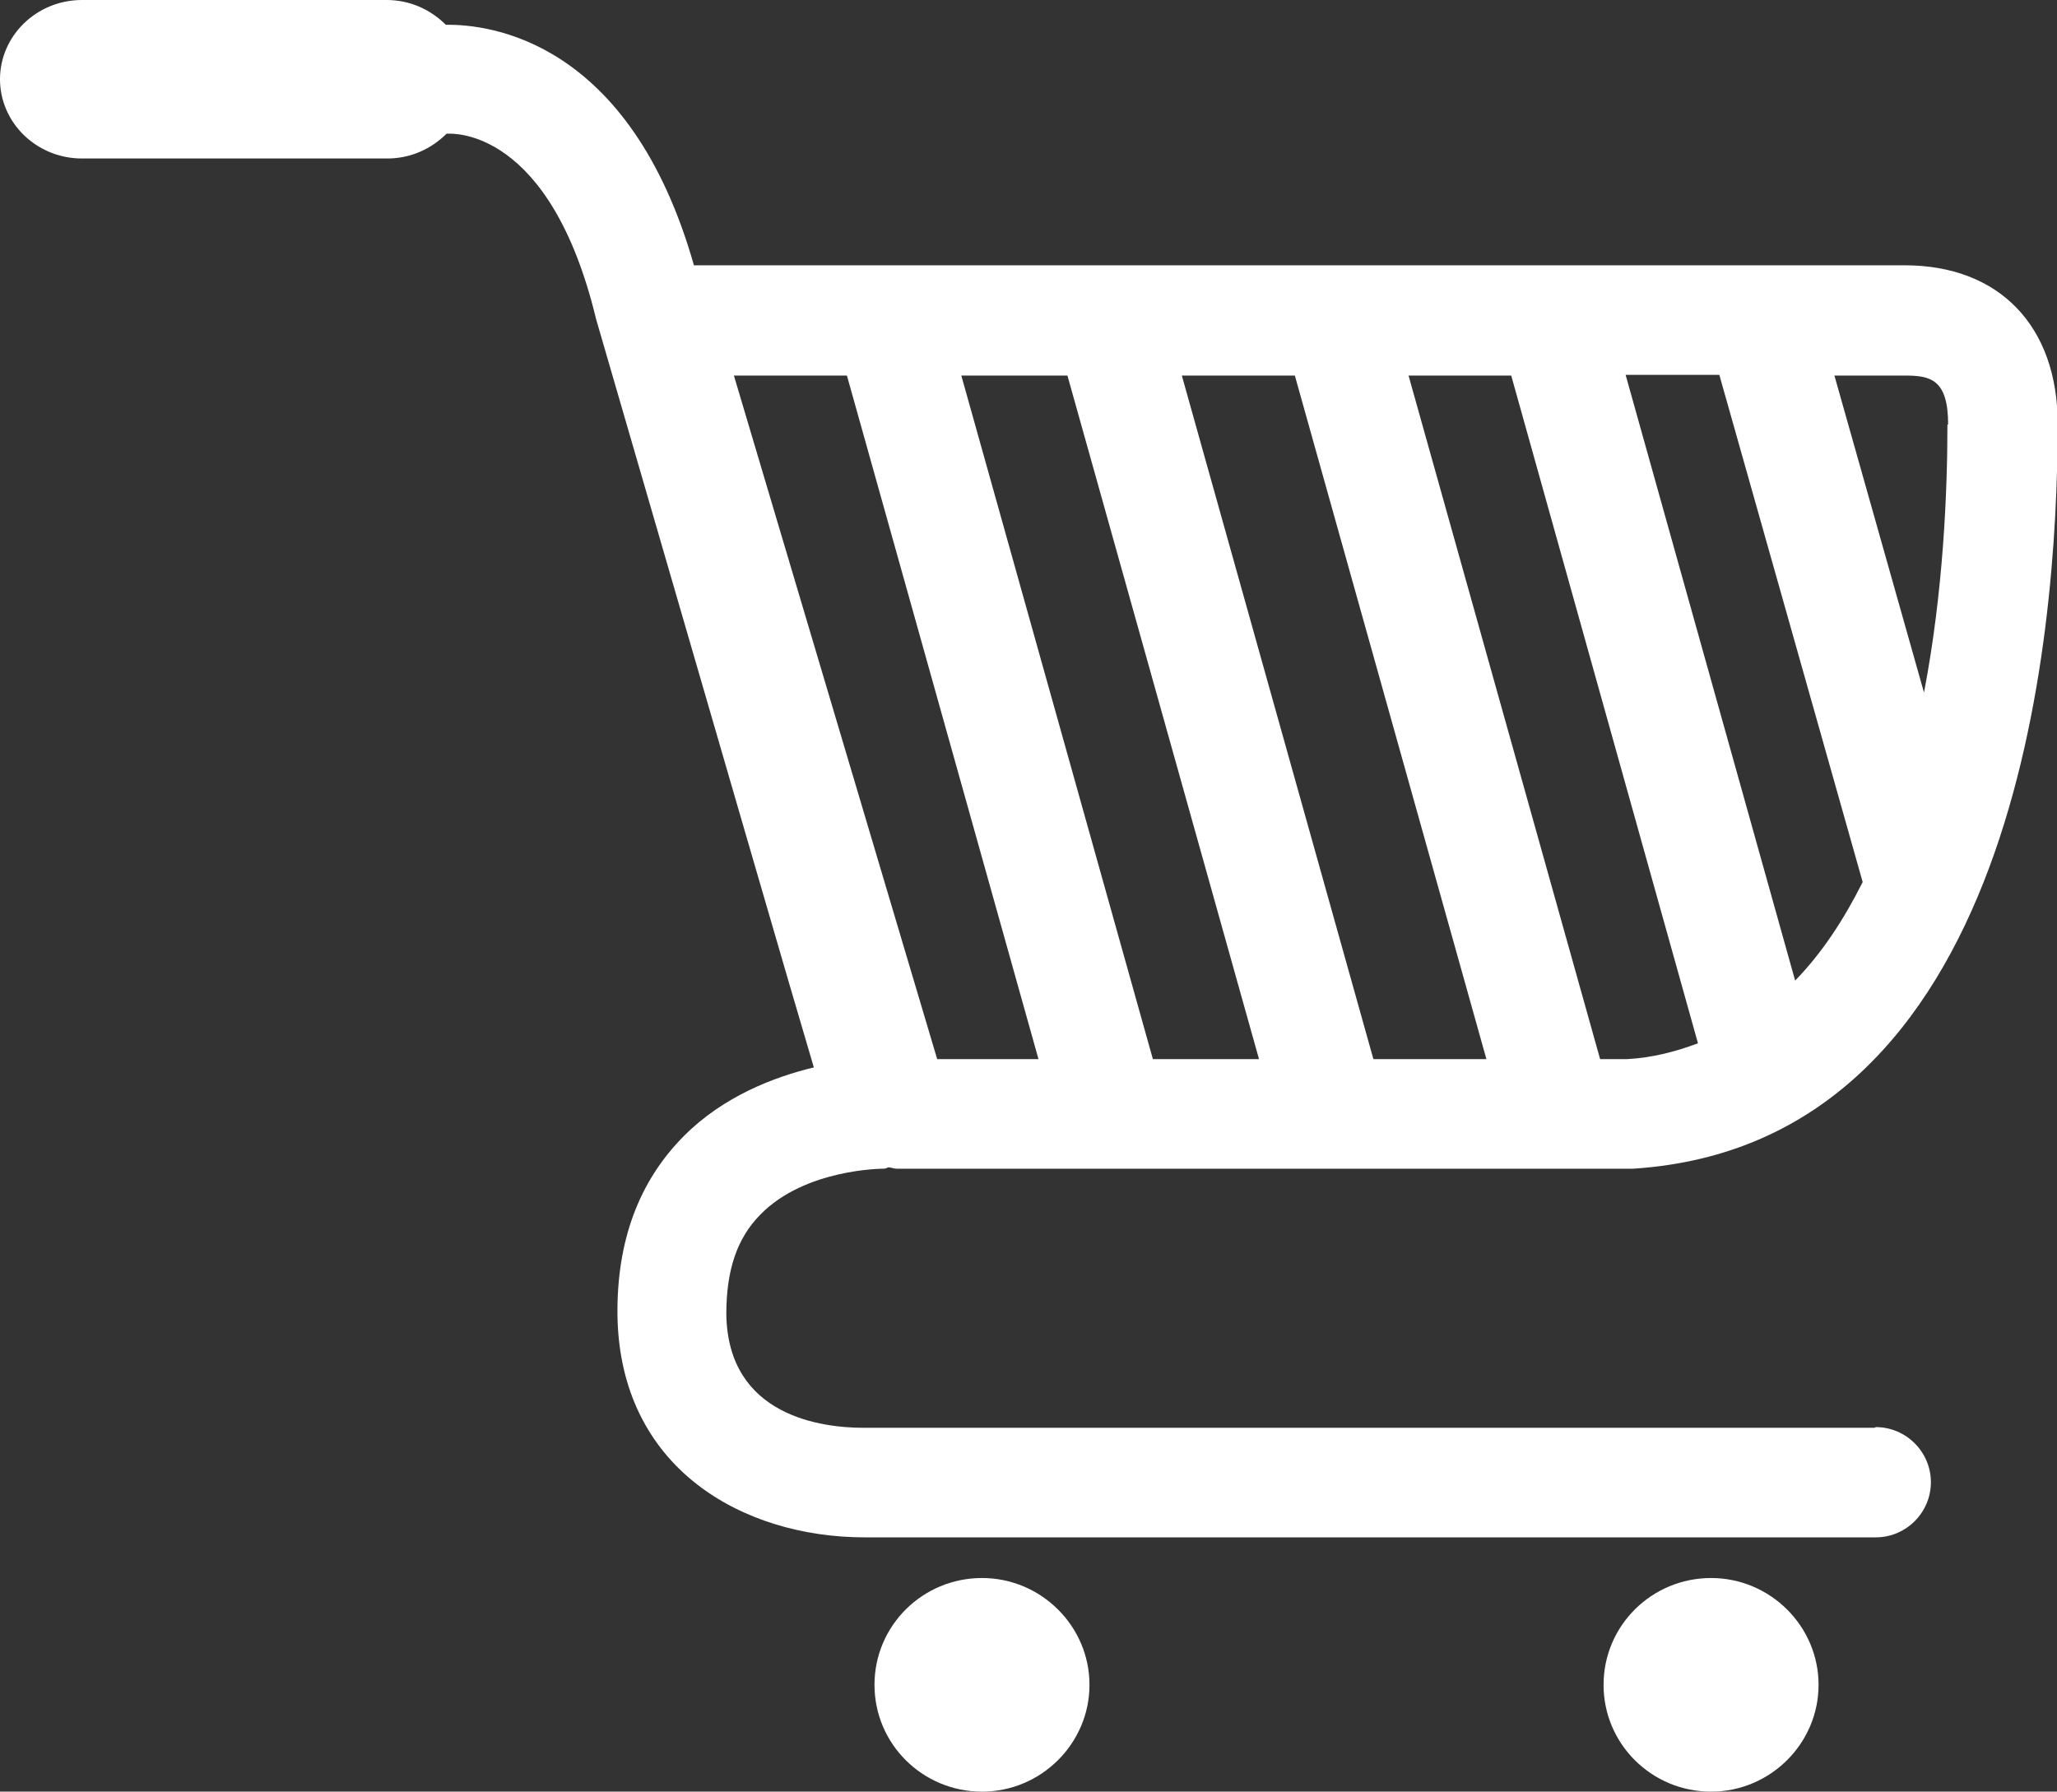
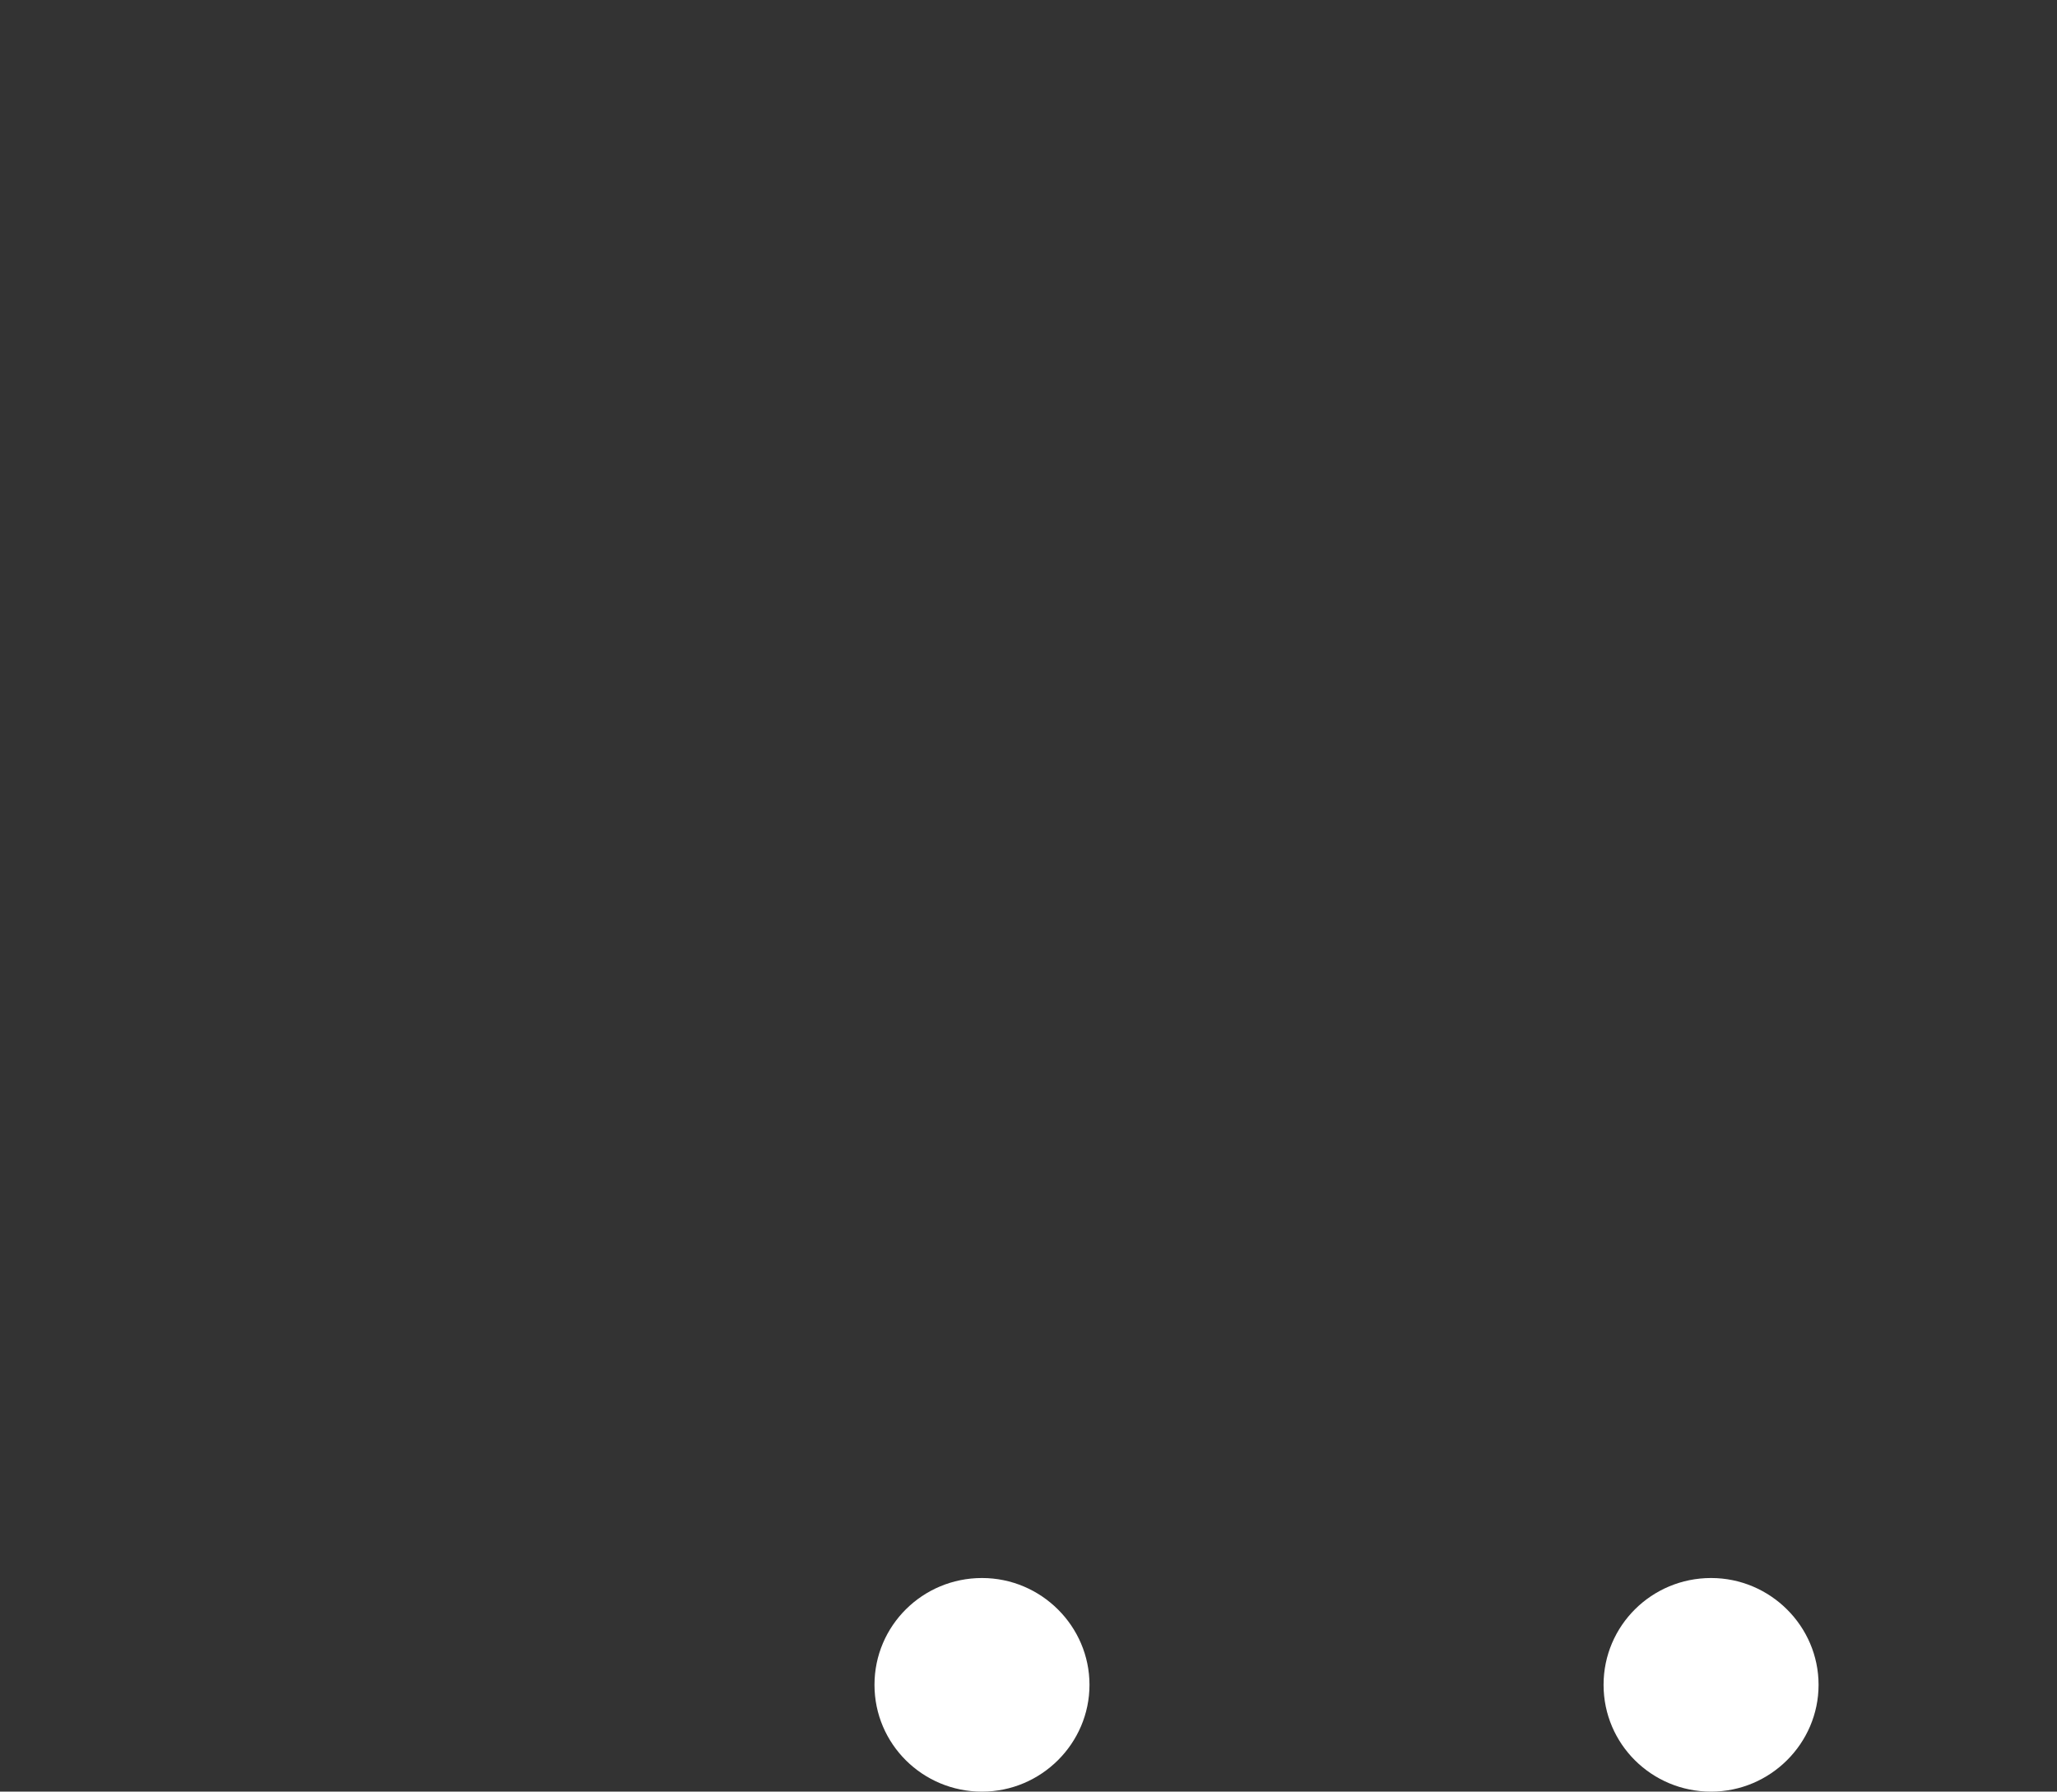
<svg xmlns="http://www.w3.org/2000/svg" id="Calque_1" data-name="Calque 1" viewBox="0 0 29.85 26">
  <rect x="0" y="0" width="29.85" height="26" fill="#333333" stroke="none" />
  <defs>
    <style>
      .cls-1 {
        fill: #fff;
      }
    </style>
  </defs>
-   <path class="cls-1" d="M27.2,20.72h-14.67c-.59,0-1.97-.16-1.99-1.65,0-.63.15-1.1.5-1.45.65-.66,1.77-.66,1.78-.66.03,0,.05-.01.07-.02.04,0,.08.02.12.02h3.12s0,0,0,0c0,0,0,0,0,0h3.19s0,0,0,0c0,0,0,0,0,0h3.3s0,0,0,0c0,0,0,0,0,0h1.03s.03,0,.05,0c5.56-.36,6.16-7.68,6.16-10.81,0-1.42-.85-2.3-2.22-2.3H10.07C9.14.58,7.1.35,6.47.36c-.22-.22-.52-.36-.86-.36H1.19C.53,0,0,.52,0,1.15s.53,1.15,1.19,1.15h4.43c.34,0,.64-.14.86-.36,0,0,.01,0,.02,0,.06,0,1.48-.09,2.15,2.69,1.97,6.78,2.8,9.65,3.16,10.86-.58.14-1.31.42-1.88.99-.66.66-.98,1.53-.97,2.6.03,2.23,1.82,3.23,3.59,3.23h14.67c.44,0,.8-.36.8-.8s-.36-.8-.8-.8ZM15.49,5.45l2.78,9.92h-1.54l-2.78-9.92h1.54ZM18.79,5.45l2.78,9.92h-1.64l-2.78-9.92h1.64ZM23.62,15.37h-.4l-2.78-9.92h1.49l2.71,9.69c-.32.12-.66.21-1.03.23ZM26.05,14.23l-2.46-8.79h1.36l2.08,7.36c-.27.54-.59,1.03-.98,1.43ZM28.26,6.16c0,.98-.06,2.43-.34,3.89l-1.3-4.6h1.02c.37,0,.63.05.63.71ZM12.29,5.45l2.78,9.92h-1.47l-2.95-9.92h1.64Z" />
  <path class="cls-1" d="M14.25,22.9c-.86,0-1.56.69-1.56,1.55s.7,1.55,1.56,1.55,1.56-.7,1.56-1.55-.7-1.55-1.56-1.55Z" />
  <path class="cls-1" d="M24.83,22.9c-.86,0-1.56.69-1.56,1.55s.7,1.55,1.56,1.55,1.56-.7,1.56-1.55-.7-1.55-1.56-1.55Z" />
</svg>